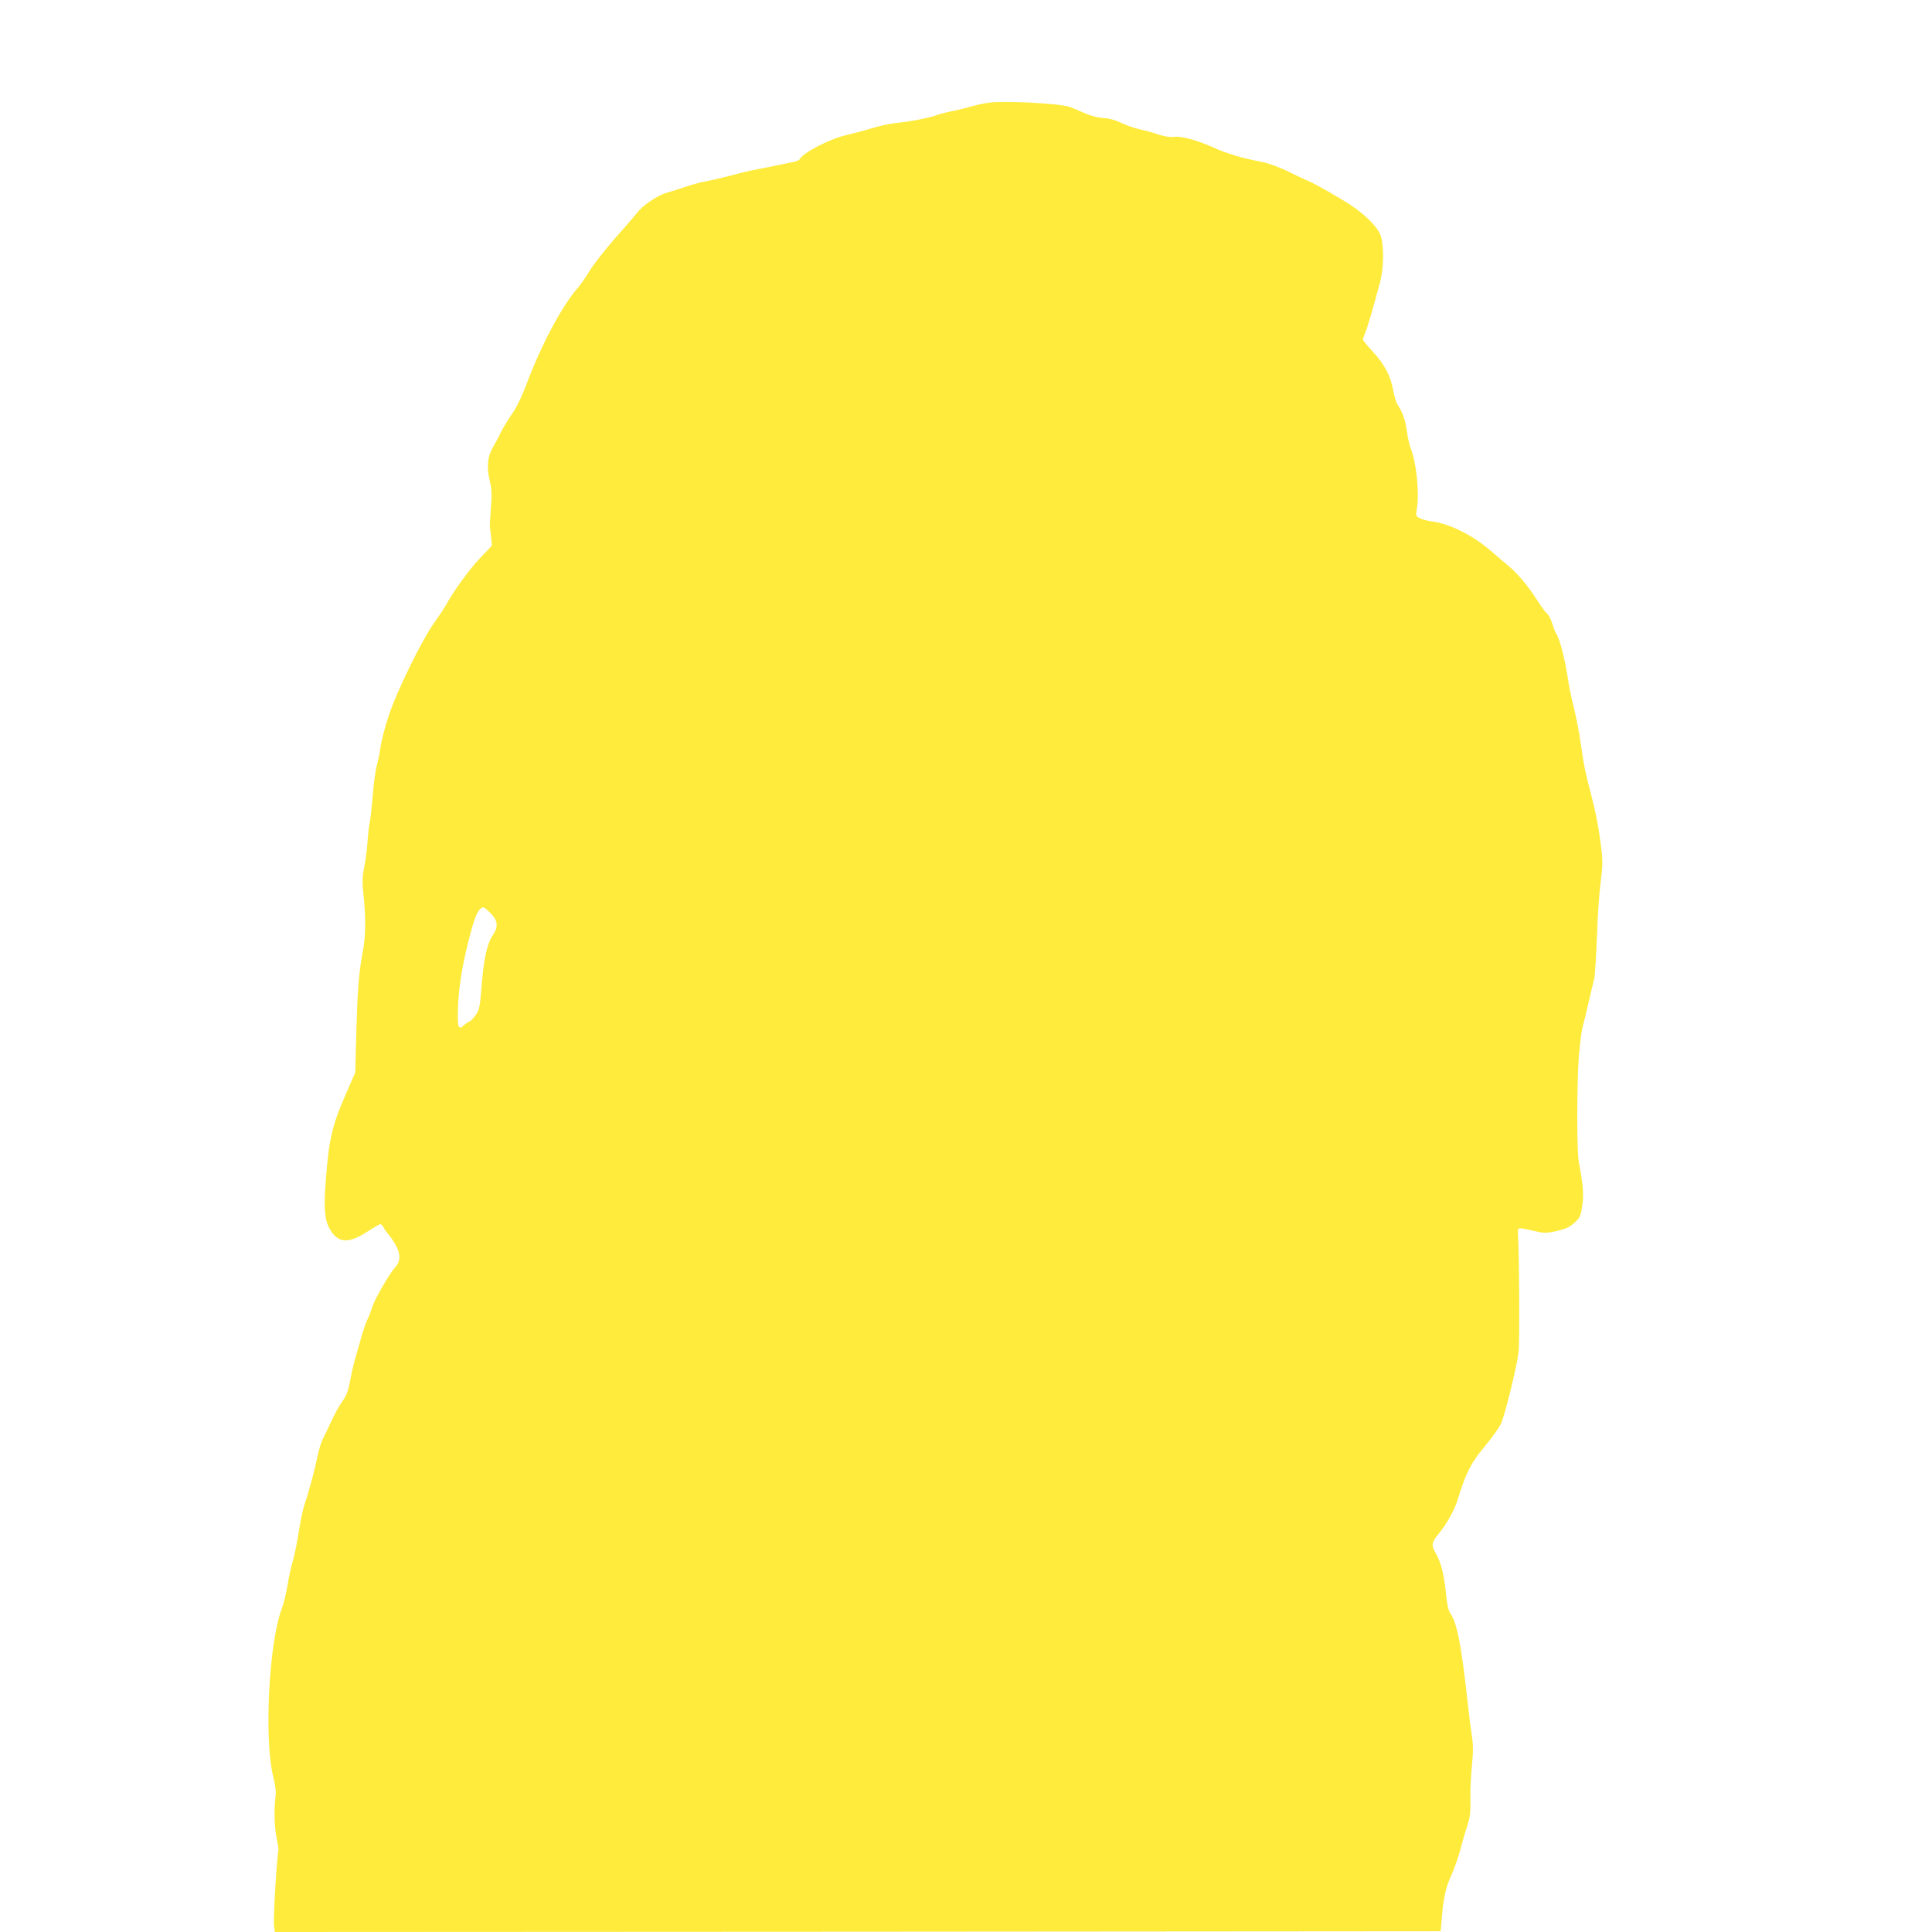
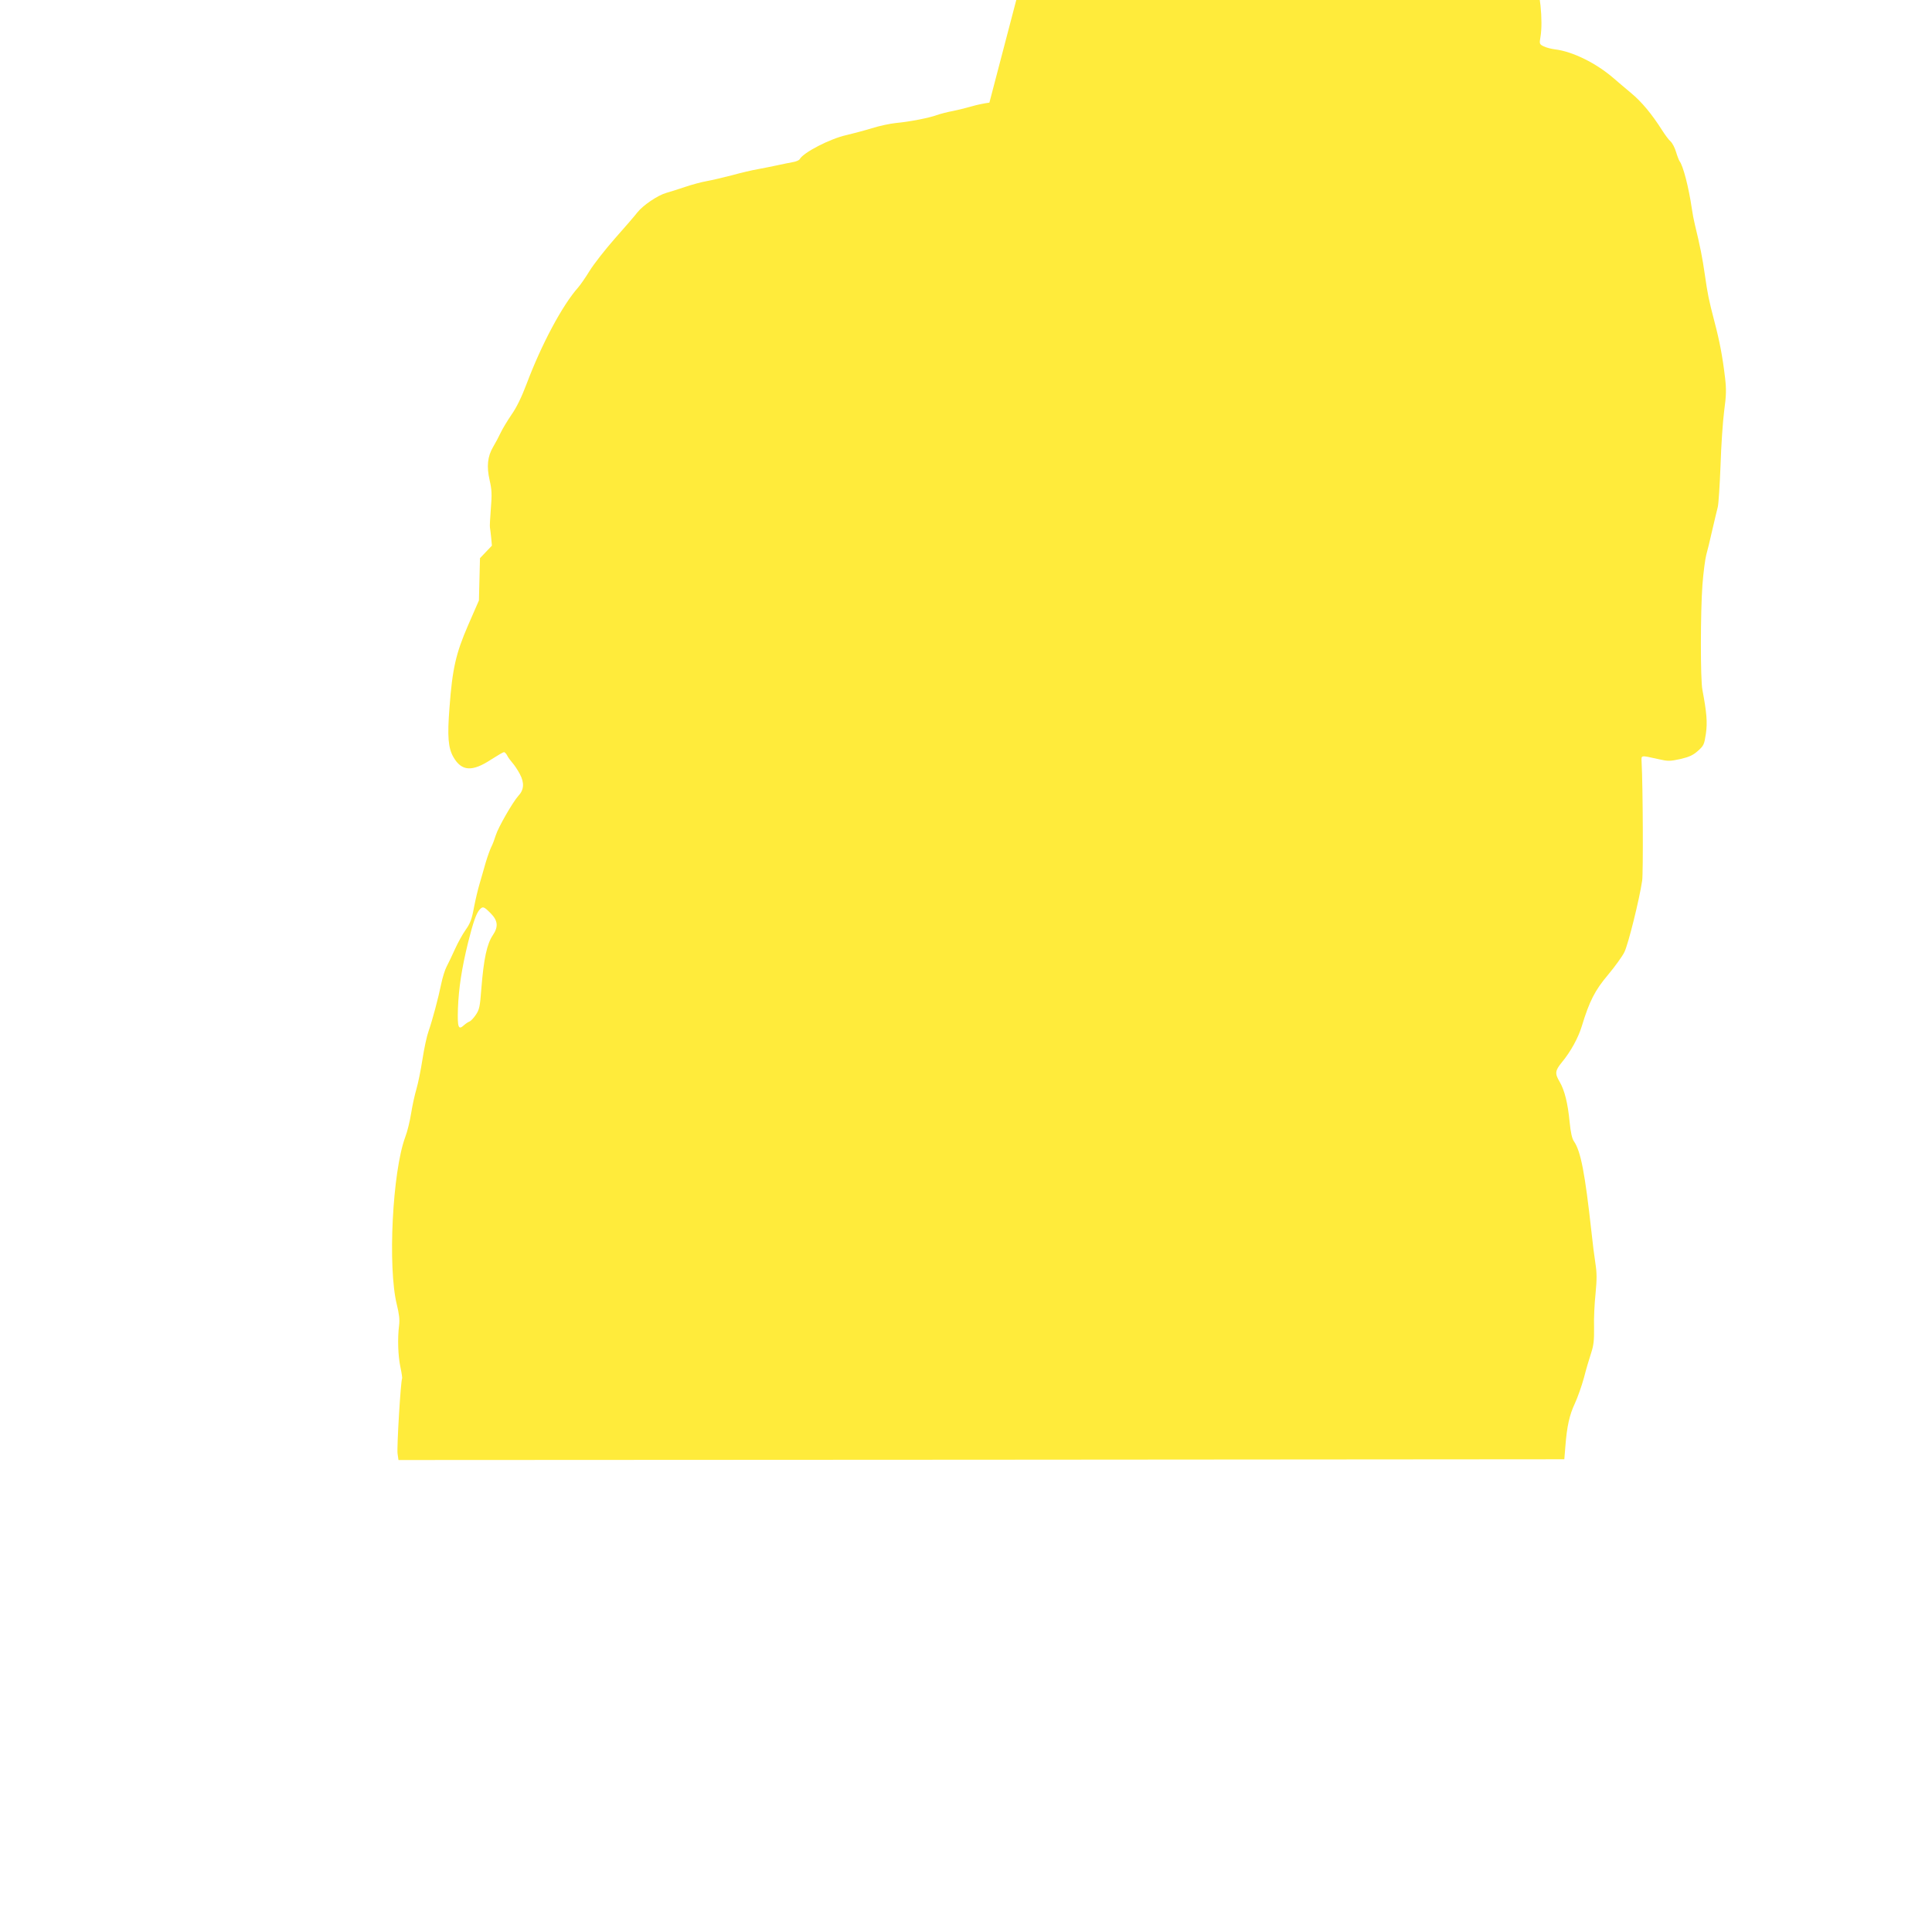
<svg xmlns="http://www.w3.org/2000/svg" version="1.0" width="1280pt" height="1280pt" viewBox="0 0 1280 1280" preserveAspectRatio="xMidYMid meet">
  <g transform="translate(0,1280) scale(0.1,-0.1)" fill="#ffeb3b" stroke="none">
-     <path d="M6555 12120 c-33 -4 -85 -15 -115 -24 -30 -9 -86 -23 -125 -31 -38 -7 -88 -20 -110 -28 -52 -19 -182 -44 -270 -52 -38 -4 -110 -19 -160 -35 -49 -15 -125 -35 -167 -45 -106 -23 -286 -115 -310 -160 -4 -7 -25 -16 -45 -19 -21 -4 -67 -13 -103 -21 -36 -8 -94 -19 -130 -26 -36 -6 -112 -24 -170 -40 -58 -15 -134 -33 -168 -39 -35 -6 -101 -24 -145 -39 -45 -15 -100 -33 -123 -39 -56 -16 -153 -81 -191 -129 -17 -22 -84 -100 -150 -174 -65 -74 -140 -170 -167 -214 -27 -44 -61 -93 -76 -110 -104 -117 -242 -375 -341 -638 -33 -87 -66 -156 -100 -204 -27 -40 -60 -94 -72 -120 -12 -26 -35 -69 -50 -94 -37 -63 -44 -129 -23 -221 14 -61 16 -92 8 -188 -5 -63 -8 -119 -6 -125 1 -5 5 -35 8 -65 l5 -55 -79 -83 c-71 -75 -178 -222 -226 -312 -11 -19 -44 -69 -73 -110 -83 -113 -253 -460 -307 -626 -25 -76 -49 -168 -53 -204 -5 -36 -16 -90 -24 -120 -9 -30 -21 -118 -27 -194 -6 -77 -15 -159 -20 -182 -5 -23 -12 -82 -15 -131 -3 -48 -13 -125 -22 -169 -13 -69 -14 -99 -4 -190 15 -147 14 -266 -4 -360 -28 -153 -36 -252 -44 -529 l-7 -280 -72 -165 c-81 -187 -104 -288 -123 -545 -15 -190 -9 -267 26 -328 54 -94 124 -99 250 -16 42 27 80 49 85 49 5 0 15 -10 21 -22 6 -13 22 -34 34 -48 13 -14 35 -47 50 -75 31 -58 28 -105 -10 -145 -37 -41 -134 -210 -149 -260 -8 -26 -21 -61 -30 -78 -8 -16 -25 -63 -37 -103 -11 -41 -30 -103 -40 -139 -11 -36 -28 -108 -38 -160 -14 -77 -25 -105 -54 -146 -20 -28 -53 -87 -72 -130 -20 -43 -44 -95 -55 -115 -11 -20 -27 -72 -36 -115 -19 -93 -57 -236 -84 -314 -11 -30 -29 -113 -40 -185 -11 -71 -29 -160 -40 -197 -11 -37 -27 -109 -35 -160 -8 -51 -25 -122 -39 -158 -85 -228 -117 -863 -56 -1110 15 -61 20 -100 15 -138 -11 -88 -7 -203 9 -277 8 -38 13 -72 11 -75 -9 -14 -36 -460 -30 -498 l6 -42 3862 2 3862 3 7 85 c10 132 27 209 63 285 18 39 45 115 60 170 14 55 36 129 48 165 17 52 20 86 19 170 -2 58 3 158 10 223 9 95 9 135 -1 200 -7 45 -19 138 -26 207 -43 390 -71 536 -116 601 -13 18 -22 59 -29 130 -12 124 -33 208 -66 265 -33 55 -30 74 14 128 59 71 110 164 133 241 50 164 86 236 174 340 46 55 95 123 108 150 25 50 100 351 118 475 7 53 5 619 -4 785 -2 46 -8 45 109 19 66 -15 78 -15 147 0 60 14 84 25 117 54 39 35 42 42 53 114 11 76 5 141 -23 290 -14 67 -13 520 0 695 6 81 18 171 25 198 8 28 26 102 40 165 15 63 31 133 37 155 5 22 13 146 18 275 4 129 15 291 24 360 14 103 15 142 6 220 -17 143 -36 242 -71 375 -38 147 -43 170 -64 315 -15 104 -30 181 -65 325 -7 28 -16 75 -20 105 -21 143 -58 286 -82 316 -4 6 -15 34 -23 61 -8 27 -24 58 -36 69 -12 10 -37 44 -56 74 -68 107 -135 188 -205 246 -39 32 -92 78 -119 101 -114 98 -269 175 -386 189 -25 3 -59 12 -75 20 -28 14 -29 17 -21 62 18 106 -3 312 -42 405 -7 18 -18 67 -24 109 -10 75 -29 128 -62 178 -9 14 -22 57 -29 95 -17 95 -56 169 -134 254 -36 39 -66 76 -66 81 0 6 7 27 16 48 14 34 44 135 96 327 28 103 28 265 1 325 -24 53 -103 131 -188 187 -80 53 -241 145 -285 163 -19 8 -80 36 -134 63 -61 30 -129 55 -175 64 -134 26 -234 56 -318 94 -107 49 -220 80 -266 72 -22 -3 -58 2 -99 15 -34 12 -93 28 -131 36 -37 9 -91 28 -119 42 -34 17 -75 29 -118 32 -42 3 -88 16 -130 35 -36 16 -78 34 -95 39 -67 23 -432 42 -530 28z m-3305 -5370 c49 -49 53 -90 15 -146 -39 -58 -60 -155 -76 -354 -9 -120 -13 -139 -37 -174 -14 -21 -33 -41 -42 -44 -8 -3 -25 -14 -37 -25 -36 -33 -43 -15 -39 111 5 135 25 266 67 437 34 136 54 192 76 218 22 24 28 22 73 -23z" />
+     <path d="M6555 12120 c-33 -4 -85 -15 -115 -24 -30 -9 -86 -23 -125 -31 -38 -7 -88 -20 -110 -28 -52 -19 -182 -44 -270 -52 -38 -4 -110 -19 -160 -35 -49 -15 -125 -35 -167 -45 -106 -23 -286 -115 -310 -160 -4 -7 -25 -16 -45 -19 -21 -4 -67 -13 -103 -21 -36 -8 -94 -19 -130 -26 -36 -6 -112 -24 -170 -40 -58 -15 -134 -33 -168 -39 -35 -6 -101 -24 -145 -39 -45 -15 -100 -33 -123 -39 -56 -16 -153 -81 -191 -129 -17 -22 -84 -100 -150 -174 -65 -74 -140 -170 -167 -214 -27 -44 -61 -93 -76 -110 -104 -117 -242 -375 -341 -638 -33 -87 -66 -156 -100 -204 -27 -40 -60 -94 -72 -120 -12 -26 -35 -69 -50 -94 -37 -63 -44 -129 -23 -221 14 -61 16 -92 8 -188 -5 -63 -8 -119 -6 -125 1 -5 5 -35 8 -65 l5 -55 -79 -83 l-7 -280 -72 -165 c-81 -187 -104 -288 -123 -545 -15 -190 -9 -267 26 -328 54 -94 124 -99 250 -16 42 27 80 49 85 49 5 0 15 -10 21 -22 6 -13 22 -34 34 -48 13 -14 35 -47 50 -75 31 -58 28 -105 -10 -145 -37 -41 -134 -210 -149 -260 -8 -26 -21 -61 -30 -78 -8 -16 -25 -63 -37 -103 -11 -41 -30 -103 -40 -139 -11 -36 -28 -108 -38 -160 -14 -77 -25 -105 -54 -146 -20 -28 -53 -87 -72 -130 -20 -43 -44 -95 -55 -115 -11 -20 -27 -72 -36 -115 -19 -93 -57 -236 -84 -314 -11 -30 -29 -113 -40 -185 -11 -71 -29 -160 -40 -197 -11 -37 -27 -109 -35 -160 -8 -51 -25 -122 -39 -158 -85 -228 -117 -863 -56 -1110 15 -61 20 -100 15 -138 -11 -88 -7 -203 9 -277 8 -38 13 -72 11 -75 -9 -14 -36 -460 -30 -498 l6 -42 3862 2 3862 3 7 85 c10 132 27 209 63 285 18 39 45 115 60 170 14 55 36 129 48 165 17 52 20 86 19 170 -2 58 3 158 10 223 9 95 9 135 -1 200 -7 45 -19 138 -26 207 -43 390 -71 536 -116 601 -13 18 -22 59 -29 130 -12 124 -33 208 -66 265 -33 55 -30 74 14 128 59 71 110 164 133 241 50 164 86 236 174 340 46 55 95 123 108 150 25 50 100 351 118 475 7 53 5 619 -4 785 -2 46 -8 45 109 19 66 -15 78 -15 147 0 60 14 84 25 117 54 39 35 42 42 53 114 11 76 5 141 -23 290 -14 67 -13 520 0 695 6 81 18 171 25 198 8 28 26 102 40 165 15 63 31 133 37 155 5 22 13 146 18 275 4 129 15 291 24 360 14 103 15 142 6 220 -17 143 -36 242 -71 375 -38 147 -43 170 -64 315 -15 104 -30 181 -65 325 -7 28 -16 75 -20 105 -21 143 -58 286 -82 316 -4 6 -15 34 -23 61 -8 27 -24 58 -36 69 -12 10 -37 44 -56 74 -68 107 -135 188 -205 246 -39 32 -92 78 -119 101 -114 98 -269 175 -386 189 -25 3 -59 12 -75 20 -28 14 -29 17 -21 62 18 106 -3 312 -42 405 -7 18 -18 67 -24 109 -10 75 -29 128 -62 178 -9 14 -22 57 -29 95 -17 95 -56 169 -134 254 -36 39 -66 76 -66 81 0 6 7 27 16 48 14 34 44 135 96 327 28 103 28 265 1 325 -24 53 -103 131 -188 187 -80 53 -241 145 -285 163 -19 8 -80 36 -134 63 -61 30 -129 55 -175 64 -134 26 -234 56 -318 94 -107 49 -220 80 -266 72 -22 -3 -58 2 -99 15 -34 12 -93 28 -131 36 -37 9 -91 28 -119 42 -34 17 -75 29 -118 32 -42 3 -88 16 -130 35 -36 16 -78 34 -95 39 -67 23 -432 42 -530 28z m-3305 -5370 c49 -49 53 -90 15 -146 -39 -58 -60 -155 -76 -354 -9 -120 -13 -139 -37 -174 -14 -21 -33 -41 -42 -44 -8 -3 -25 -14 -37 -25 -36 -33 -43 -15 -39 111 5 135 25 266 67 437 34 136 54 192 76 218 22 24 28 22 73 -23z" />
  </g>
</svg>